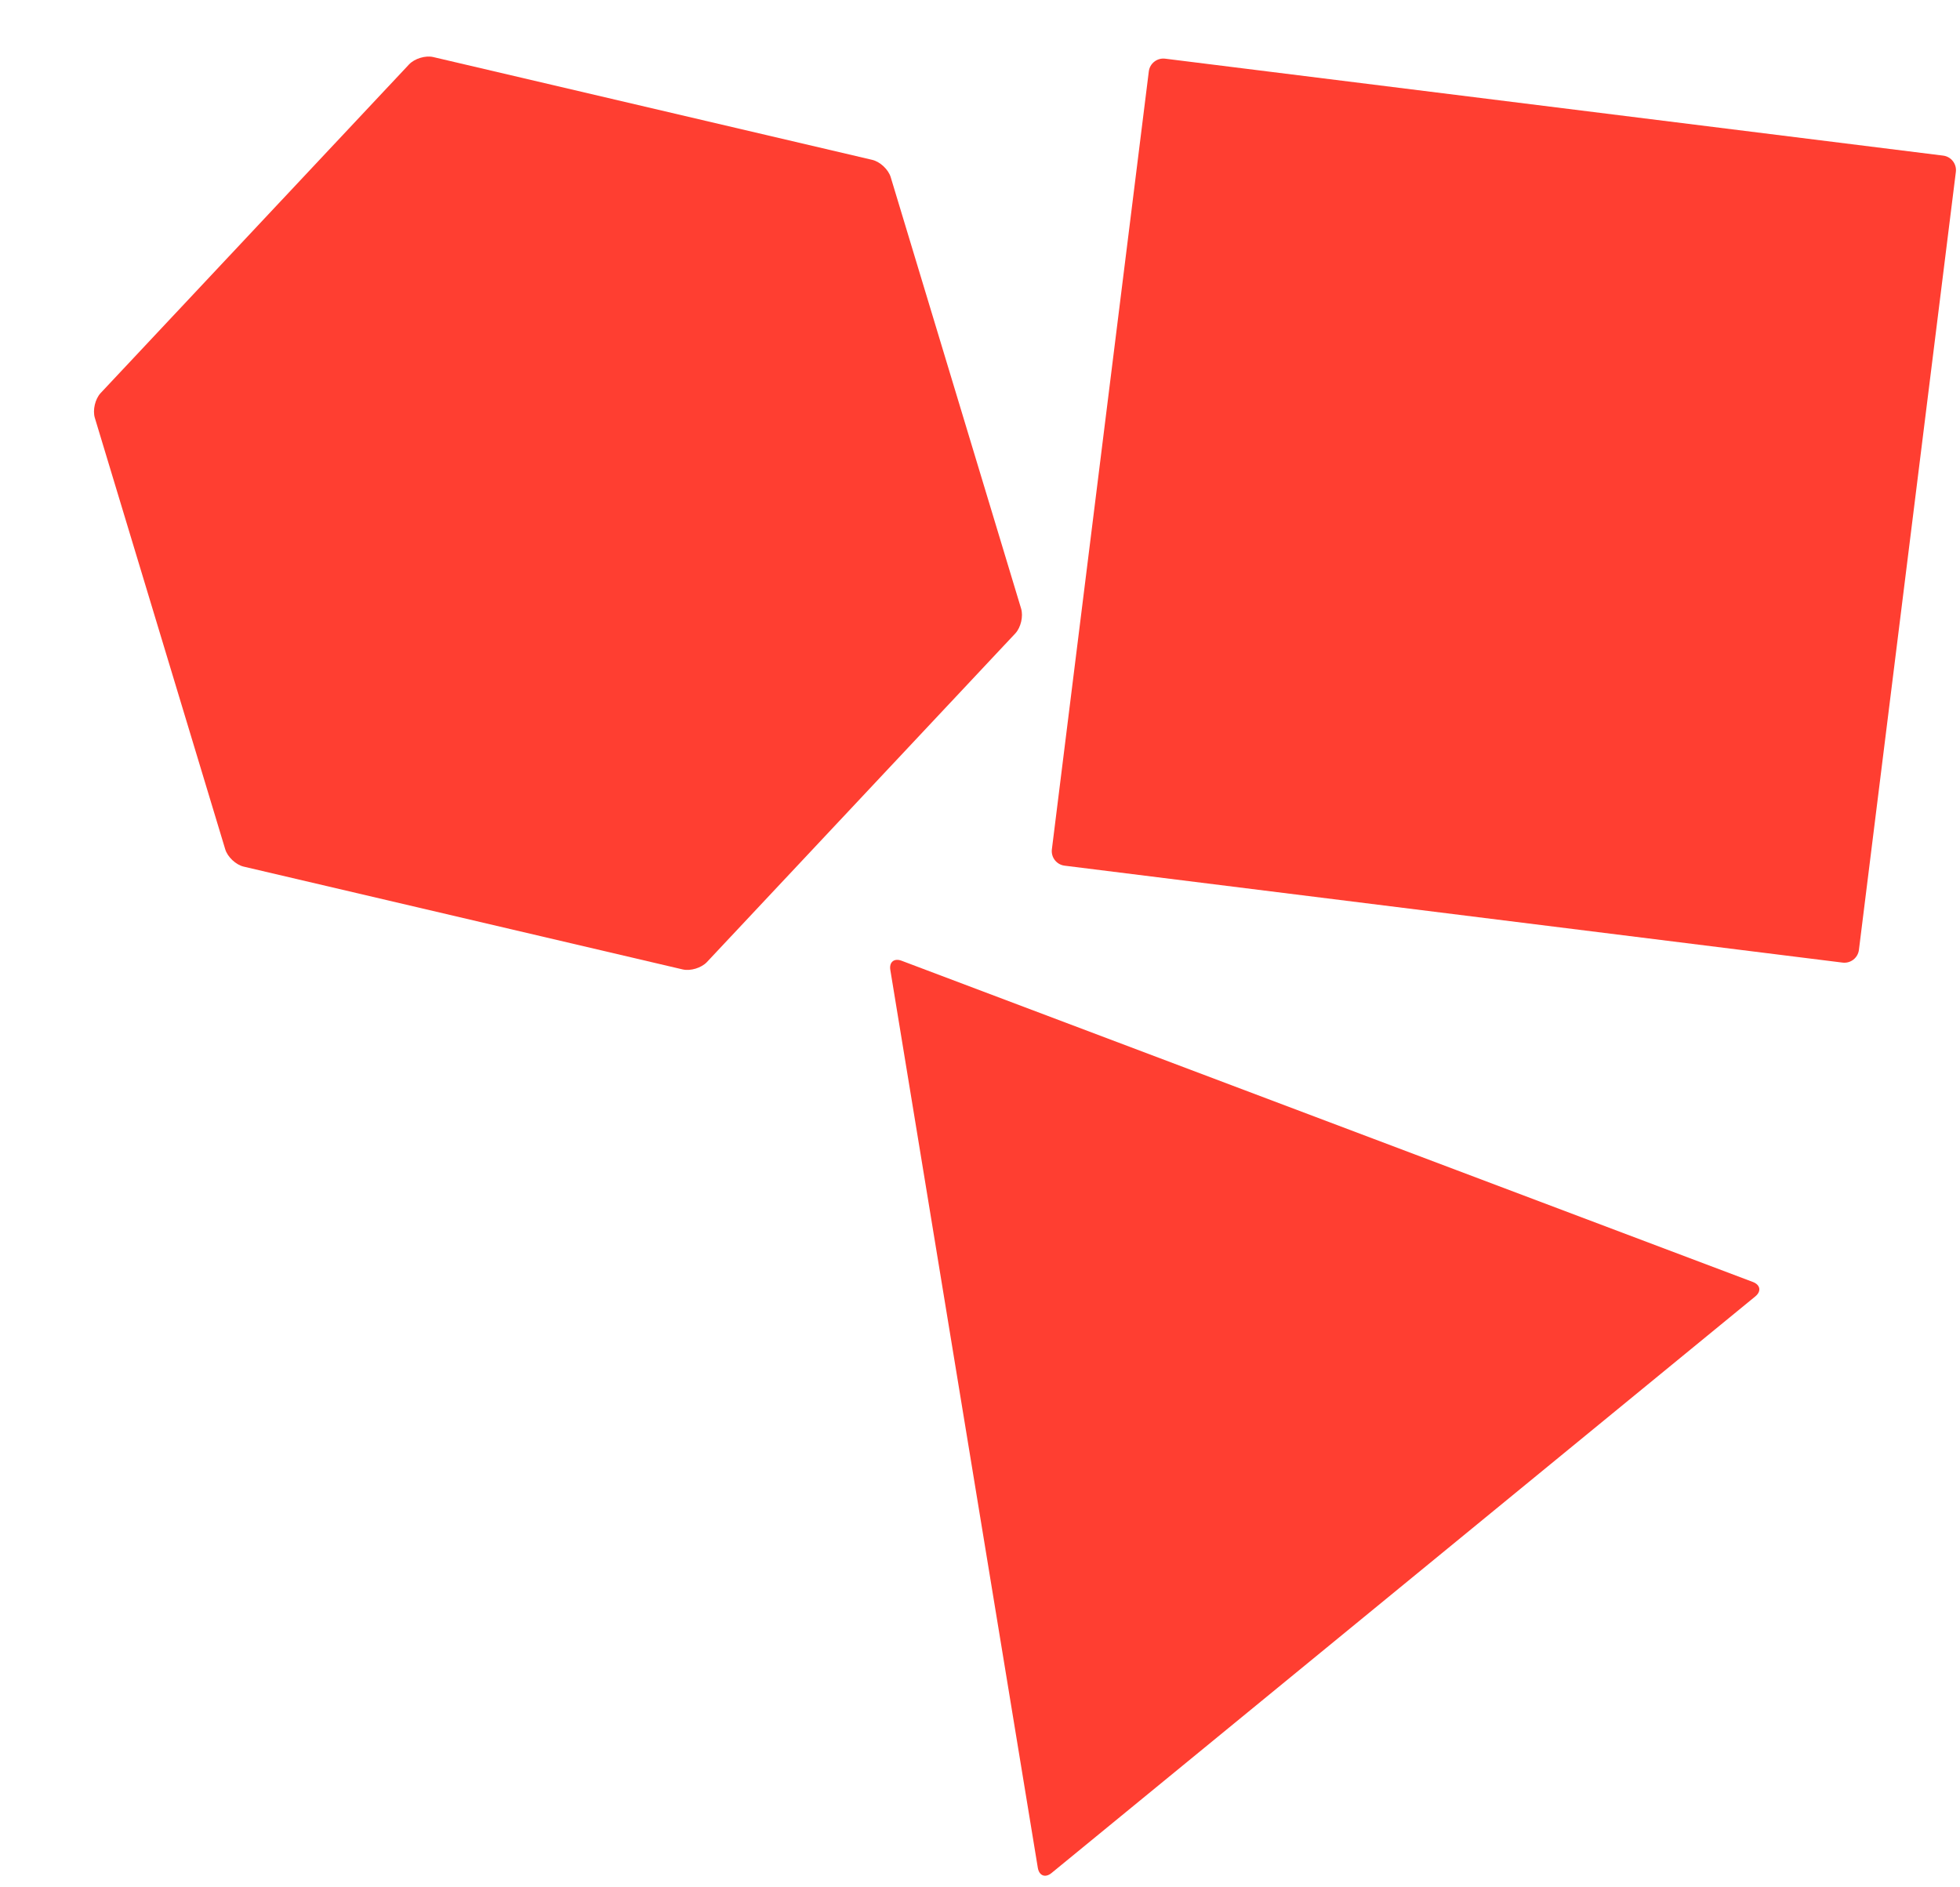
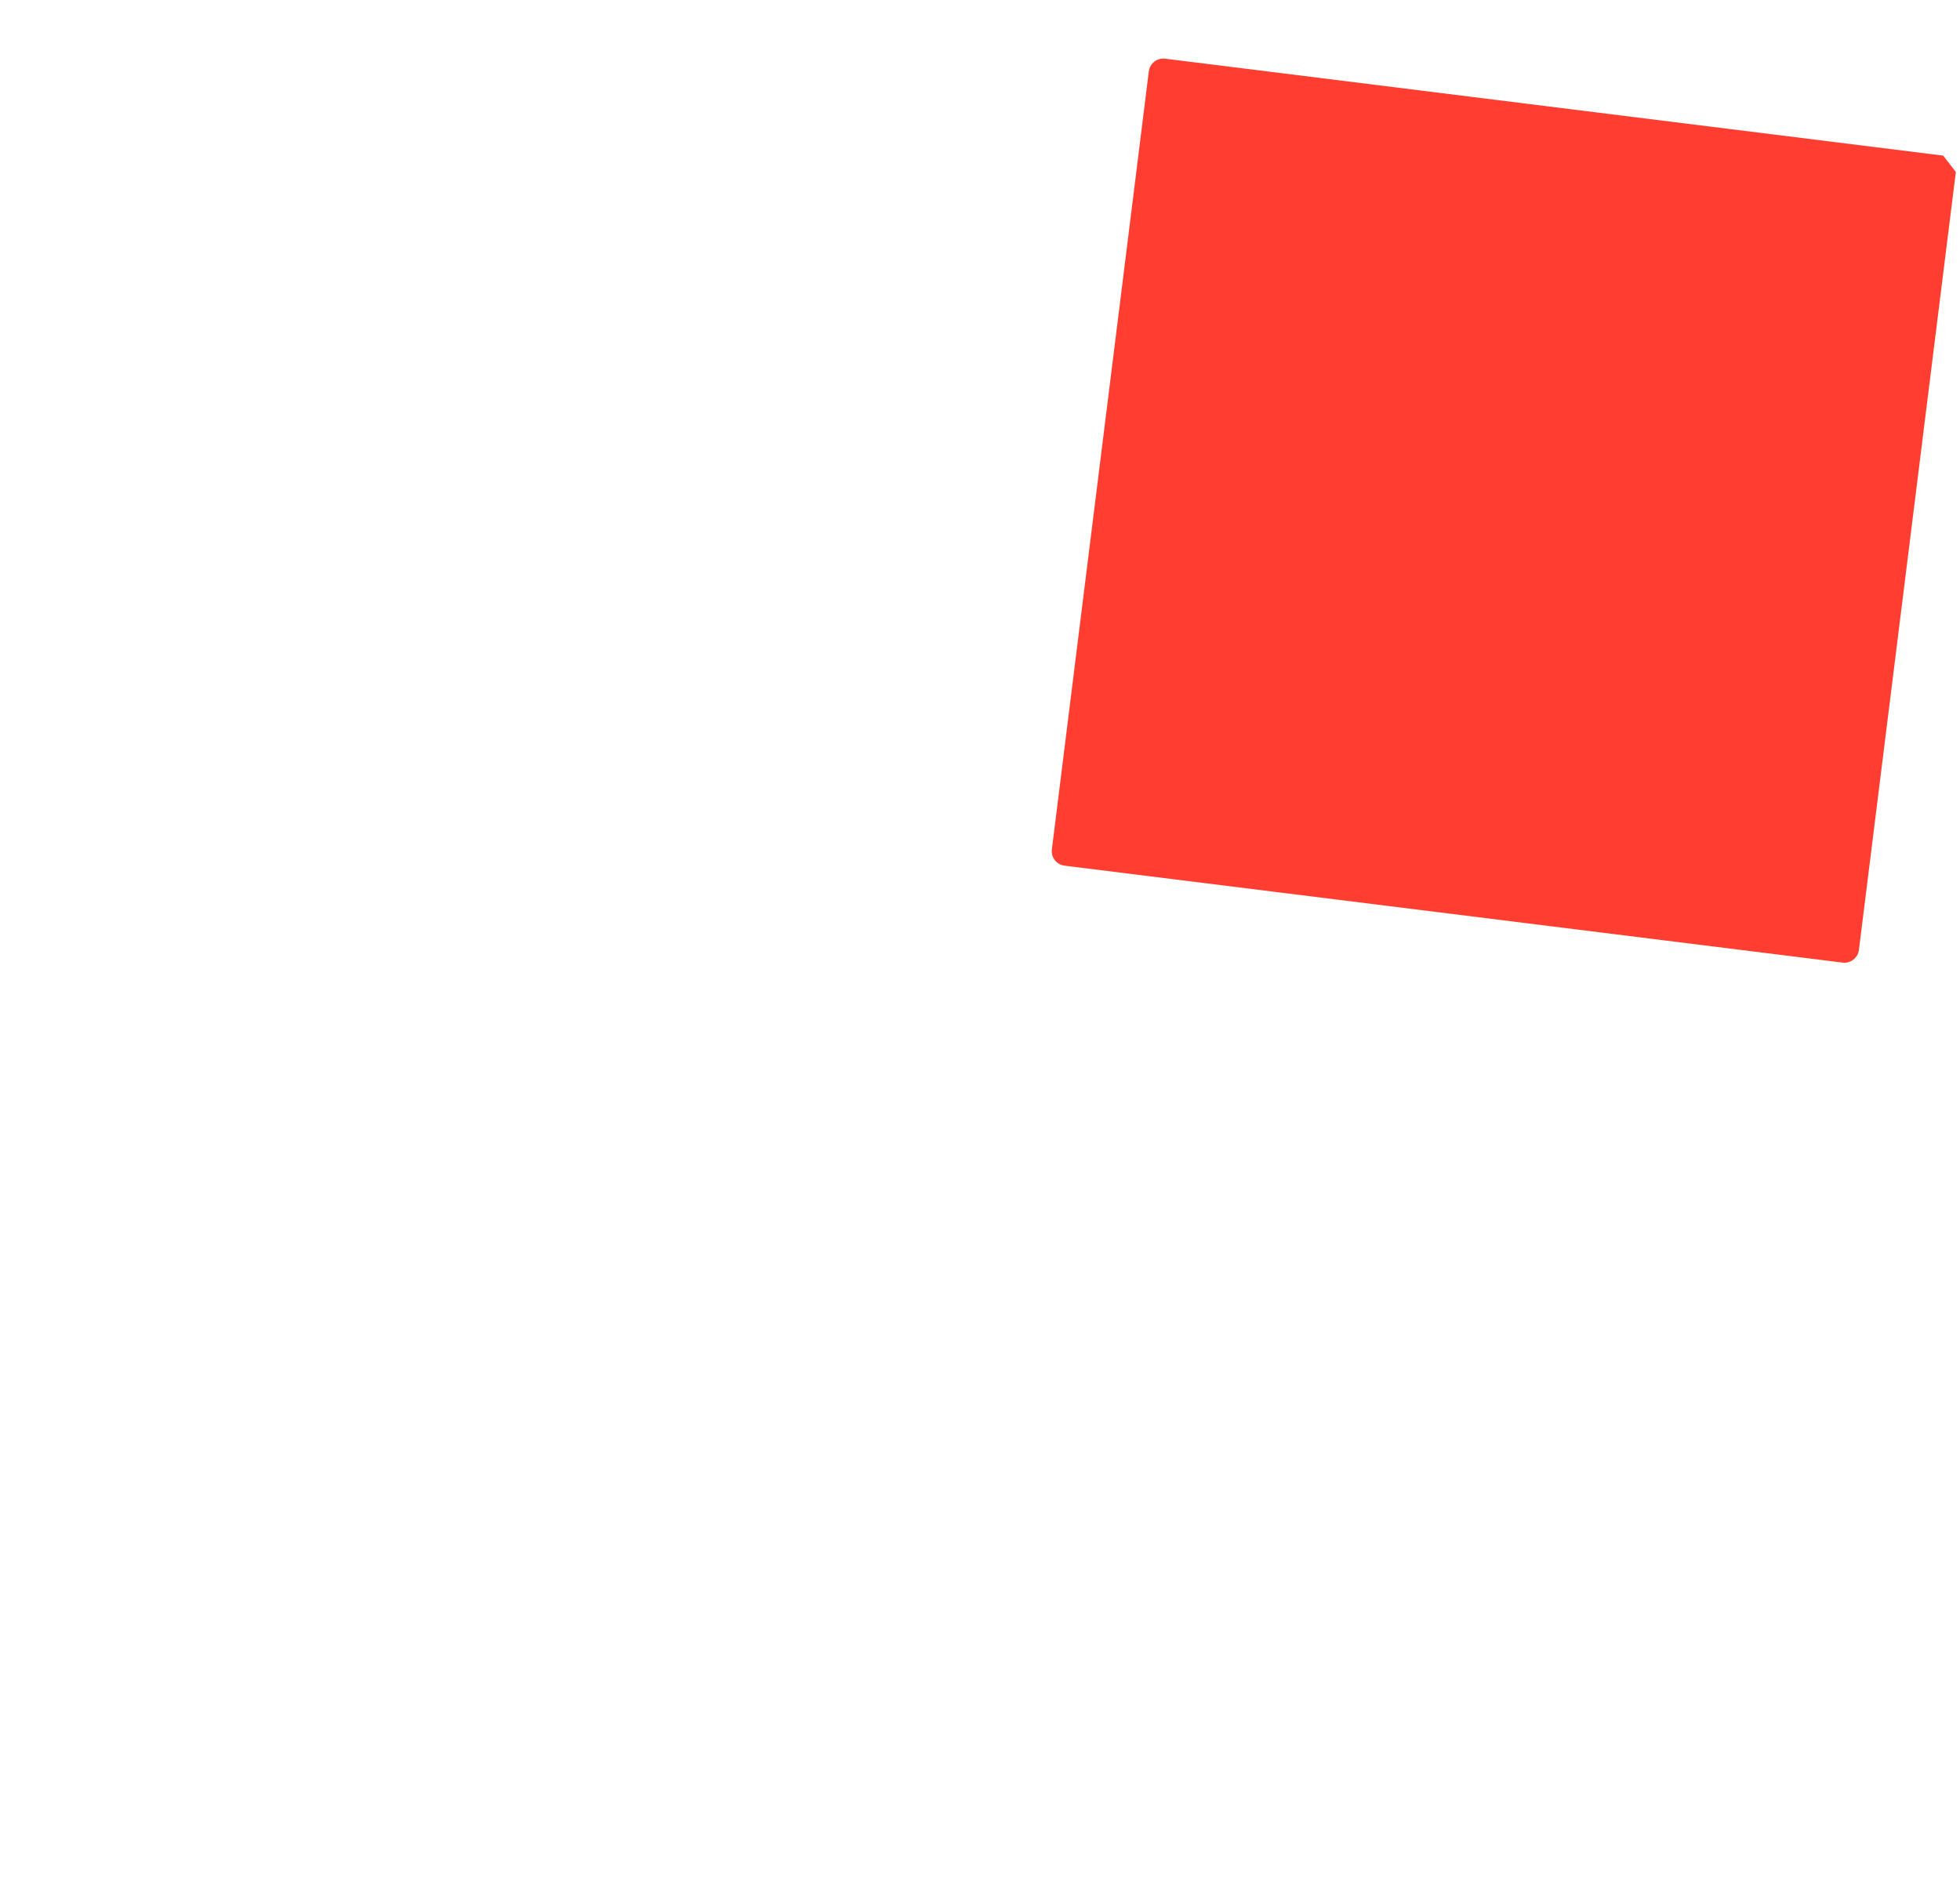
<svg xmlns="http://www.w3.org/2000/svg" width="241" height="232" viewBox="0 0 241 232" fill="none">
-   <path d="M109.523 21.792C109.242 20.843 108.214 19.883 107.25 19.657L53.28 7.018C52.316 6.792 50.978 7.198 50.296 7.921L12.37 48.338C11.697 49.064 11.378 50.427 11.659 51.376L27.694 104.43C27.975 105.379 29.003 106.339 29.967 106.565L83.936 119.204C84.9 119.43 86.238 119.024 86.921 118.301L124.846 77.884C125.52 77.158 125.839 75.795 125.558 74.846L109.523 21.792Z" fill="#FF3E31" />
-   <path d="M110.867 118.14C109.943 117.785 109.309 118.305 109.475 119.28L127.61 229.68C127.776 230.656 128.529 230.944 129.295 230.316L215.828 159.416C216.594 158.789 216.46 157.994 215.536 157.639L110.867 118.14Z" fill="#FF3E31" />
-   <path d="M238.926 19.134L143.266 7.215C142.28 7.092 141.38 7.792 141.257 8.778L129.338 104.439C129.216 105.425 129.916 106.325 130.902 106.447L226.562 118.366C227.549 118.489 228.448 117.789 228.571 116.803L240.49 21.142C240.613 20.156 239.913 19.257 238.926 19.134Z" fill="#FF3E31" />
+   <path d="M238.926 19.134L143.266 7.215C142.28 7.092 141.38 7.792 141.257 8.778L129.338 104.439C129.216 105.425 129.916 106.325 130.902 106.447L226.562 118.366C227.549 118.489 228.448 117.789 228.571 116.803L240.49 21.142Z" fill="#FF3E31" />
</svg>